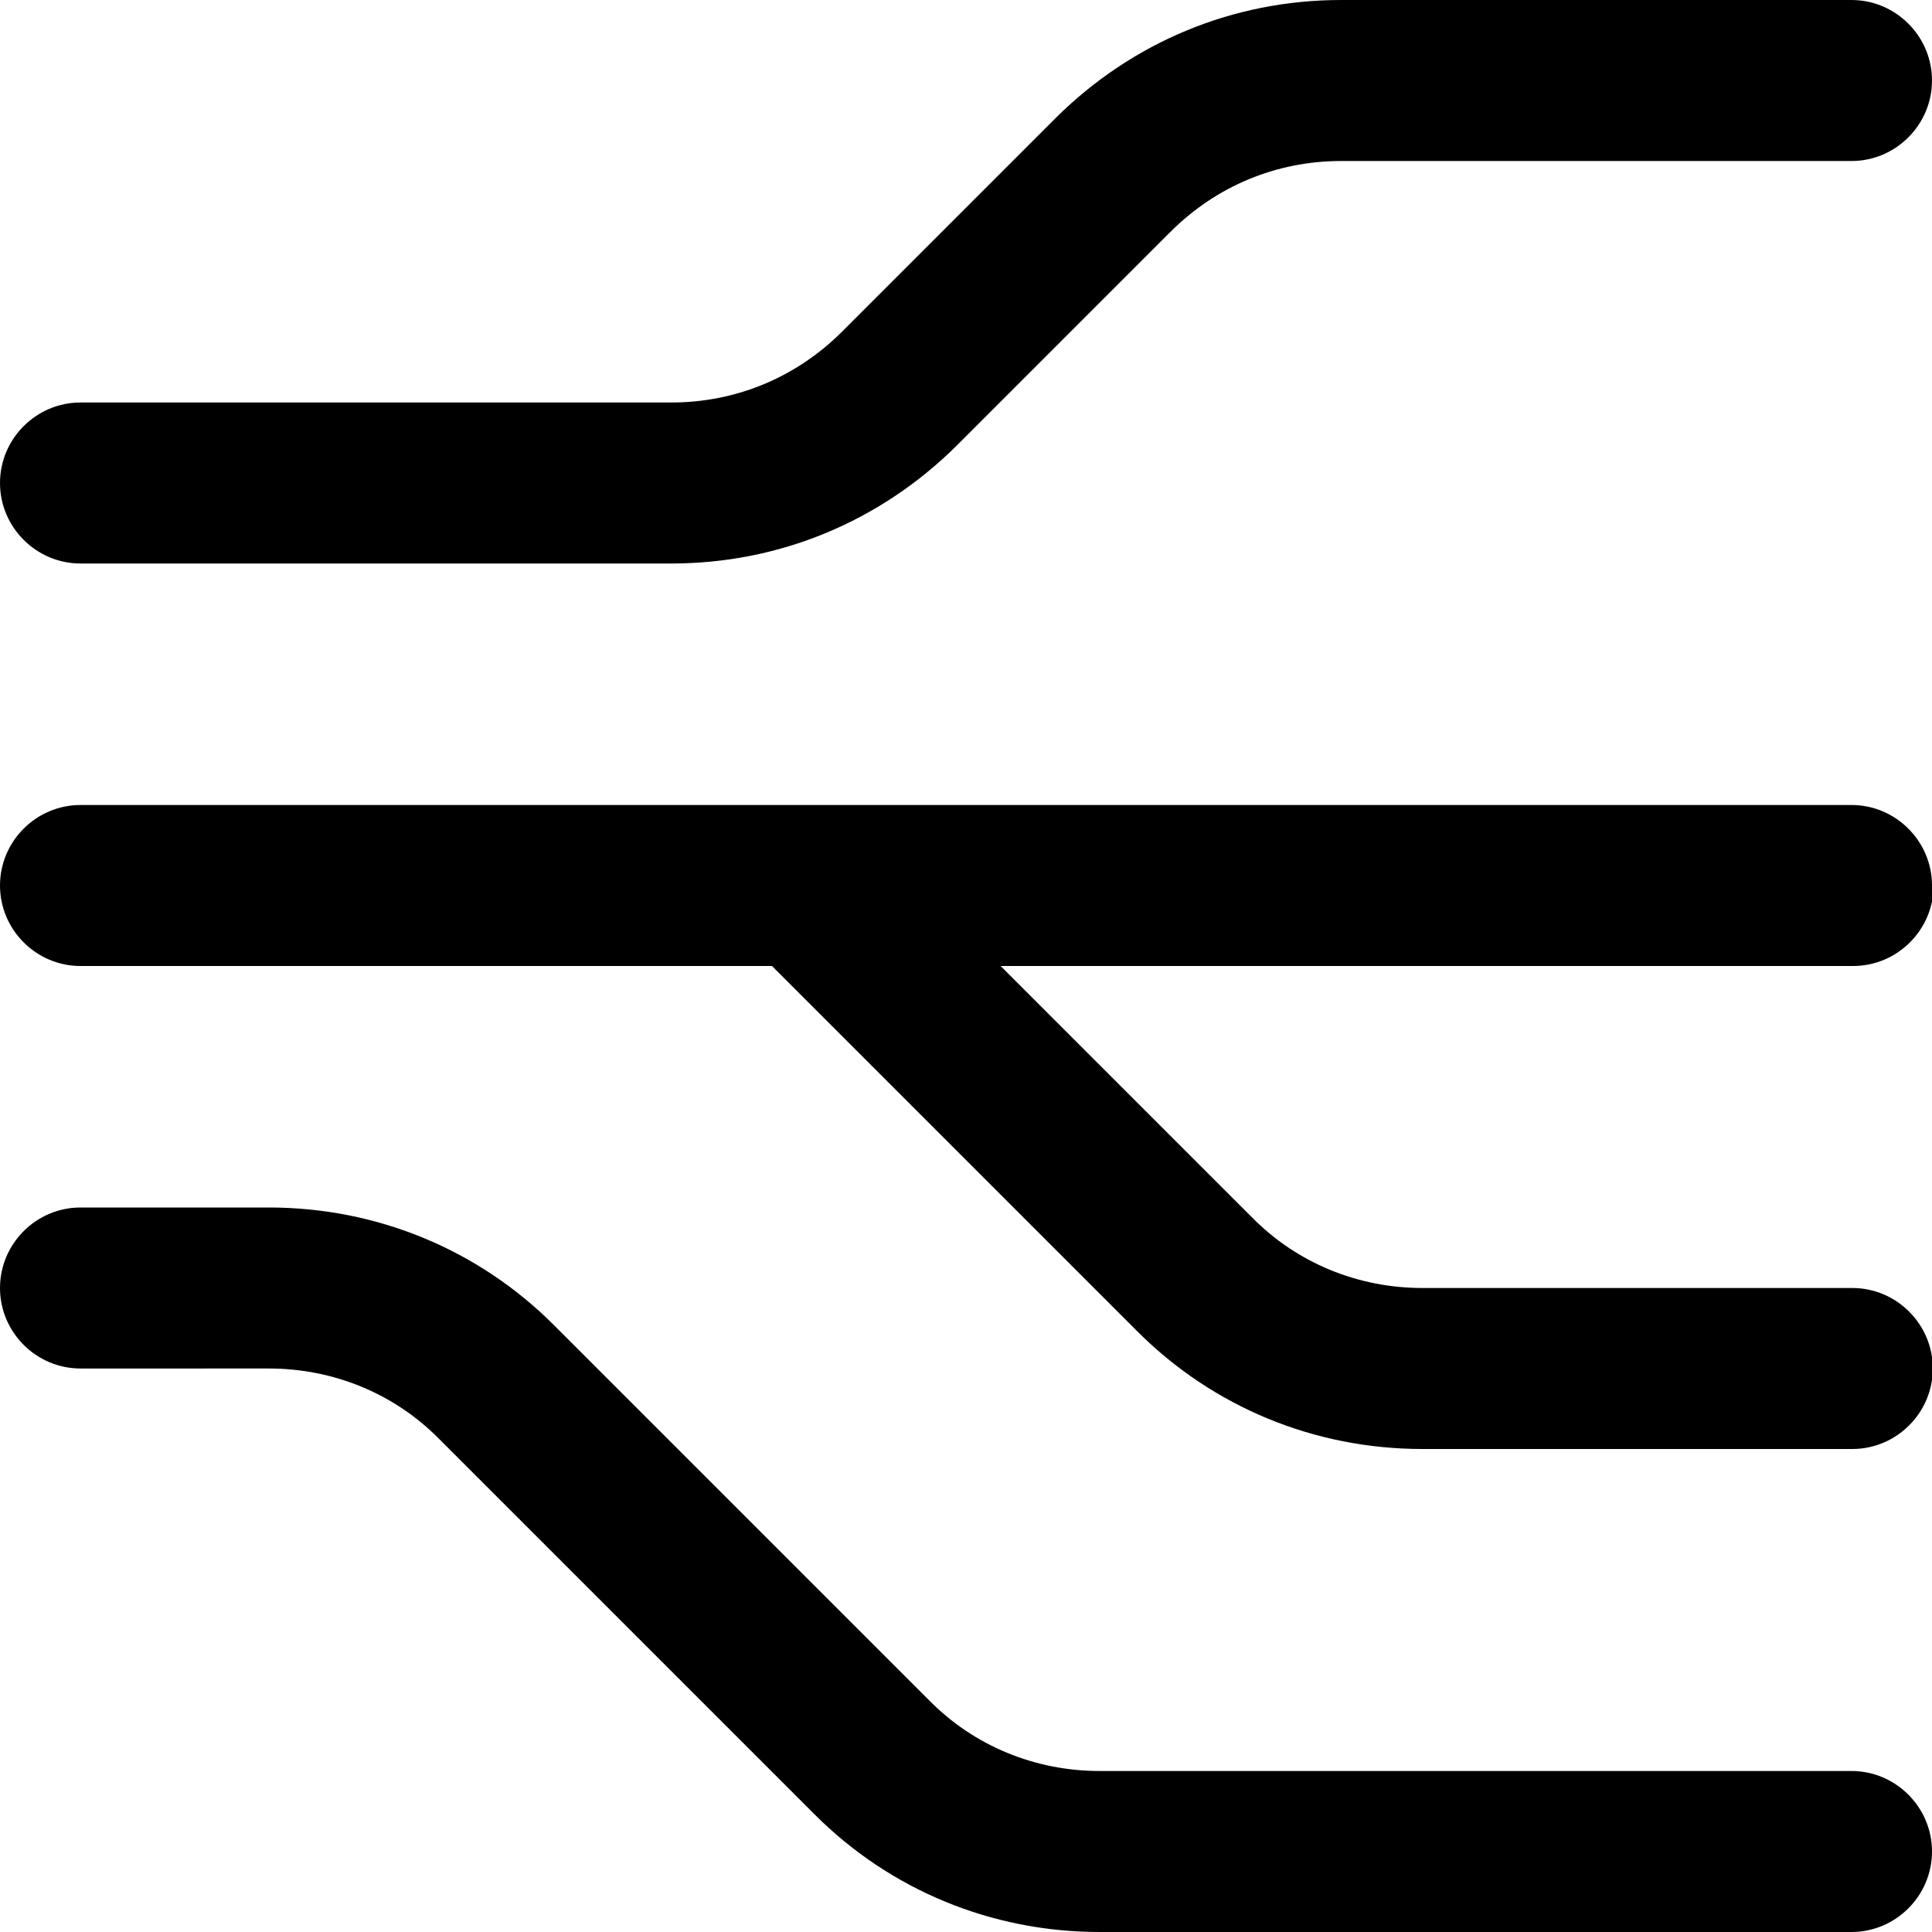
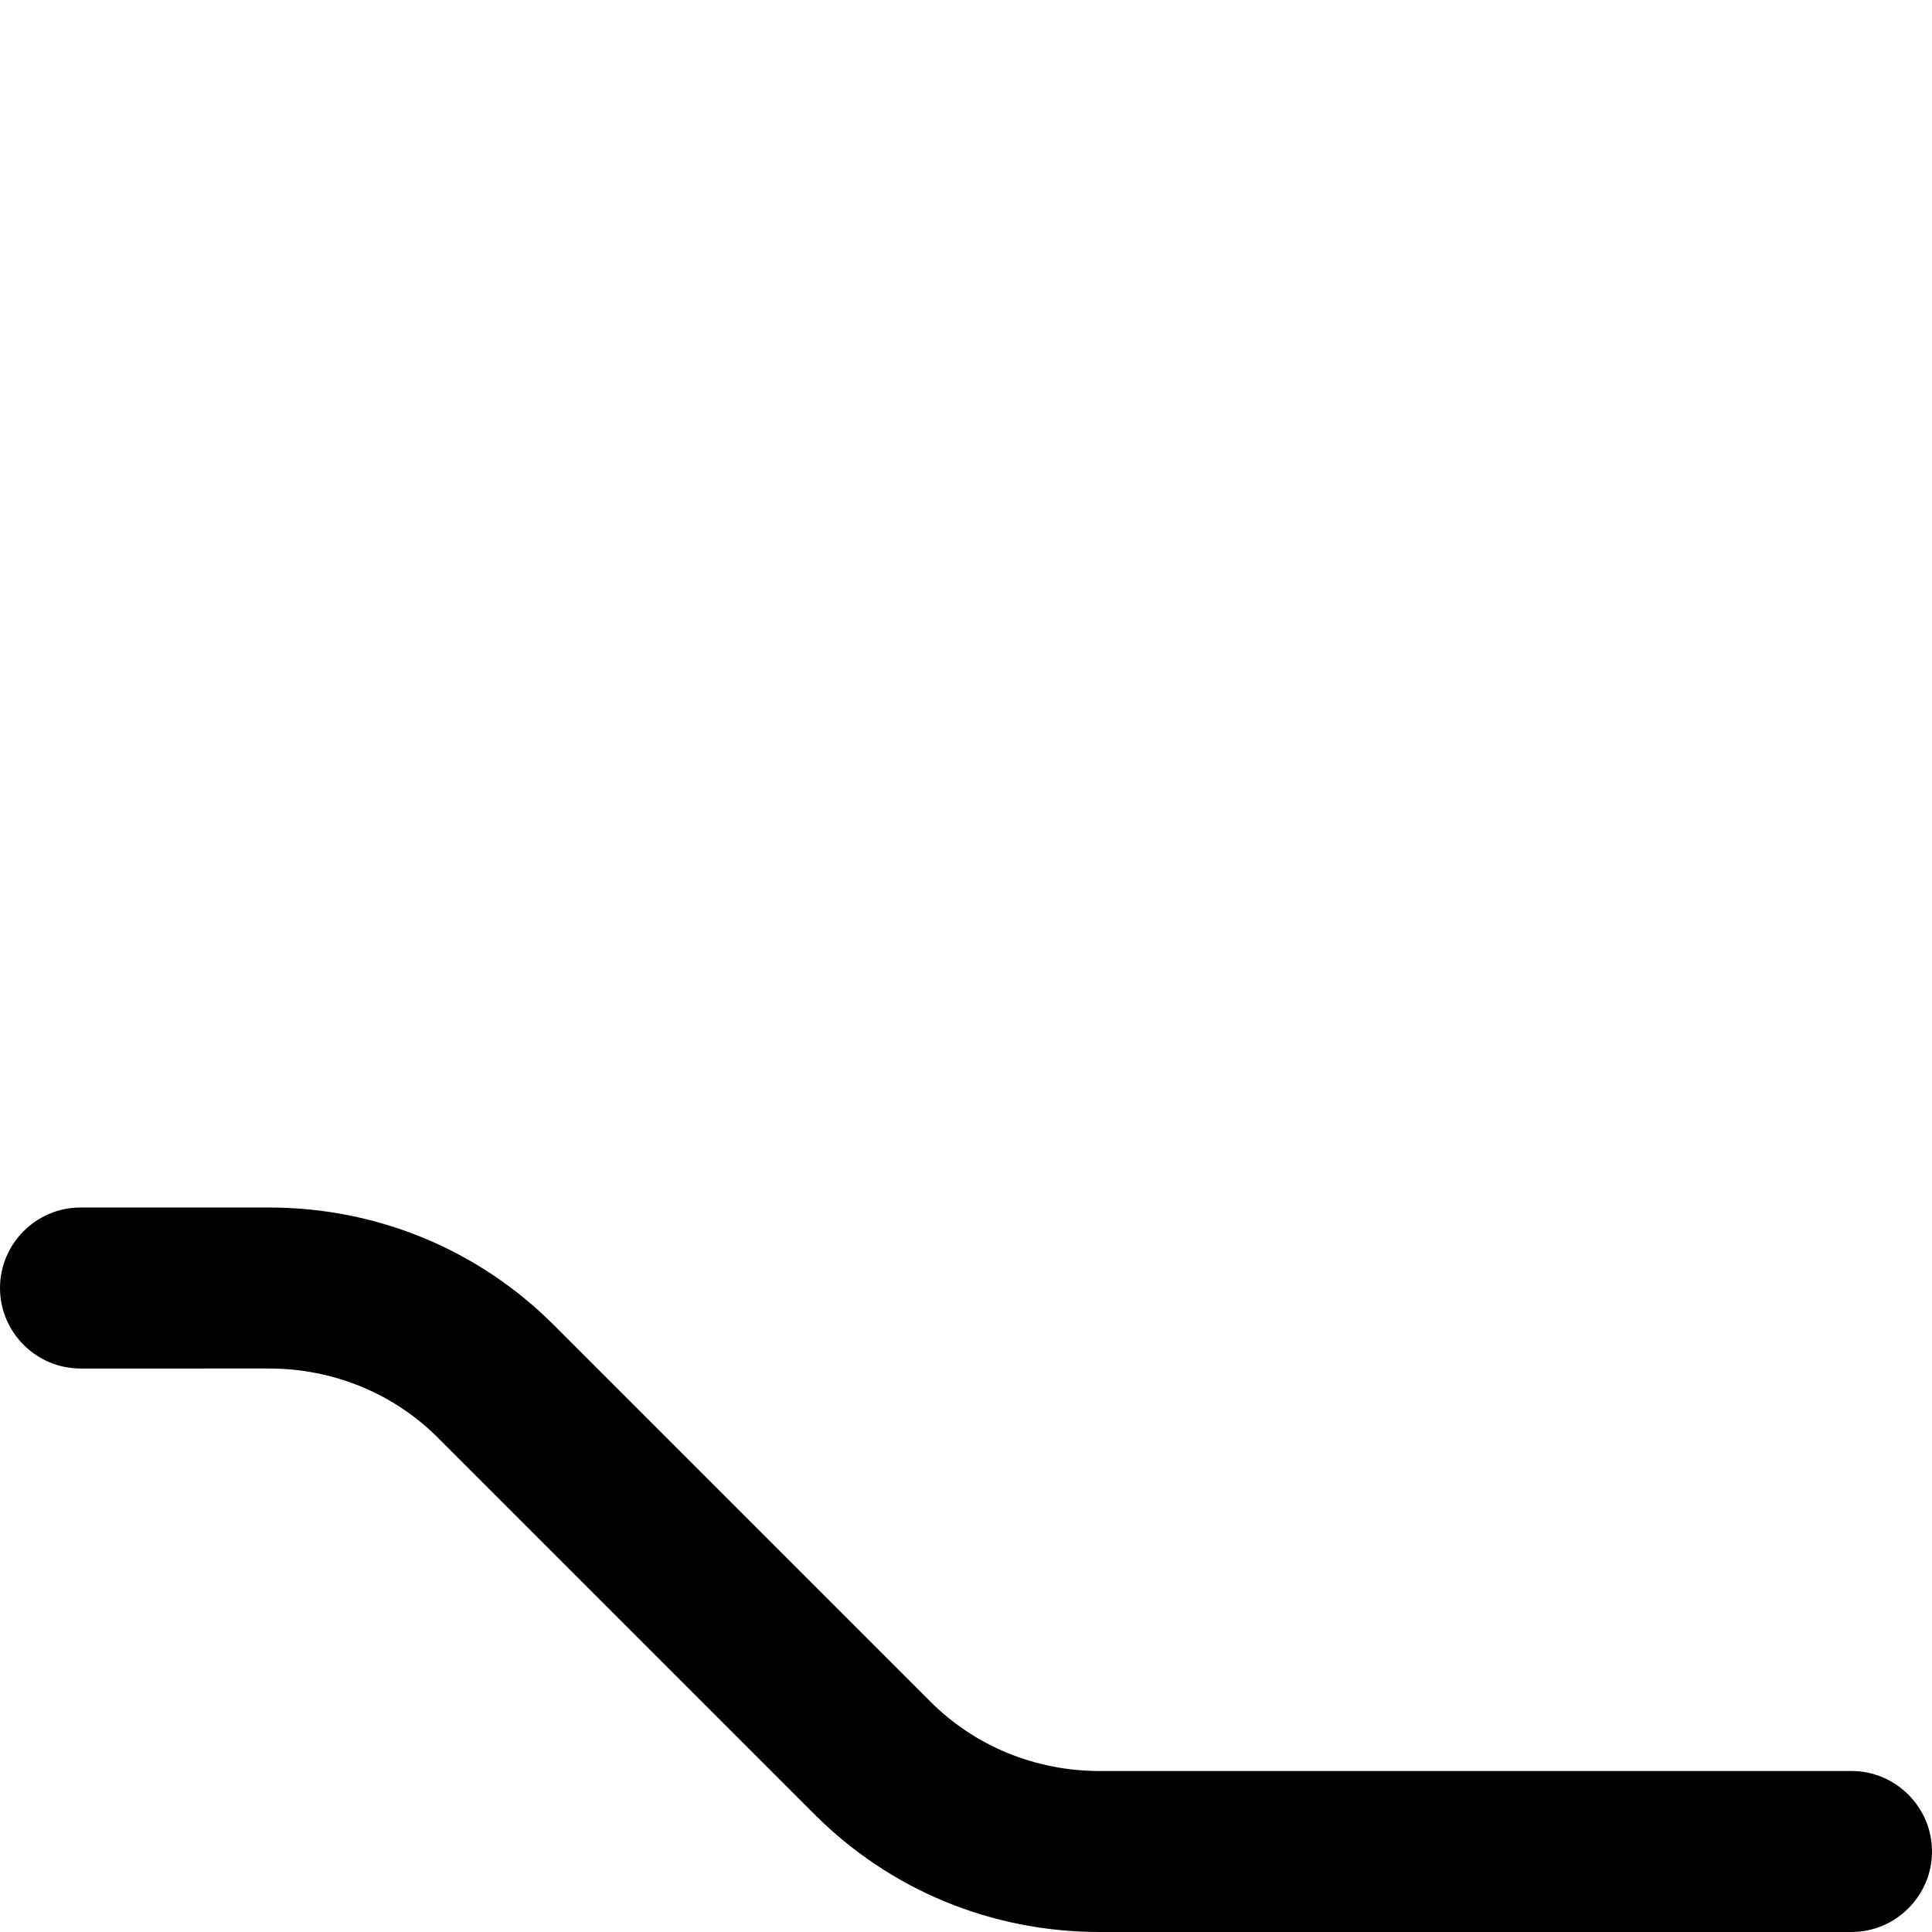
<svg xmlns="http://www.w3.org/2000/svg" id="Layer_1" data-name="Layer 1" viewBox="0 0 24 24" width="512" height="512">
-   <path d="M1,7h7.34c1.34,0,2.59-.52,3.54-1.46l2.66-2.66c.57-.57,1.32-.88,2.12-.88h6.34c.55,0,1-.45,1-1s-.45-1-1-1h-6.34c-1.34,0-2.59,.52-3.54,1.46l-2.66,2.66c-.57,.57-1.32,.88-2.12,.88H1c-.55,0-1,.45-1,1s.45,1,1,1Z" />
  <path d="M23,22H13.66c-.8,0-1.56-.31-2.12-.88l-4.66-4.66c-.94-.94-2.2-1.46-3.54-1.46H1c-.55,0-1,.45-1,1s.45,1,1,1H3.34c.8,0,1.56,.31,2.12,.88l4.66,4.66c.94,.94,2.2,1.46,3.54,1.46h9.34c.55,0,1-.45,1-1s-.45-1-1-1Z" />
-   <path d="M24,11c0-.55-.45-1-1-1H1c-.55,0-1,.45-1,1s.45,1,1,1H9.59l4.54,4.54c.94,.94,2.2,1.46,3.54,1.46h5.34c.55,0,1-.45,1-1s-.45-1-1-1h-5.34c-.8,0-1.56-.31-2.12-.88l-3.12-3.12h10.59c.55,0,1-.45,1-1Z" />
</svg>